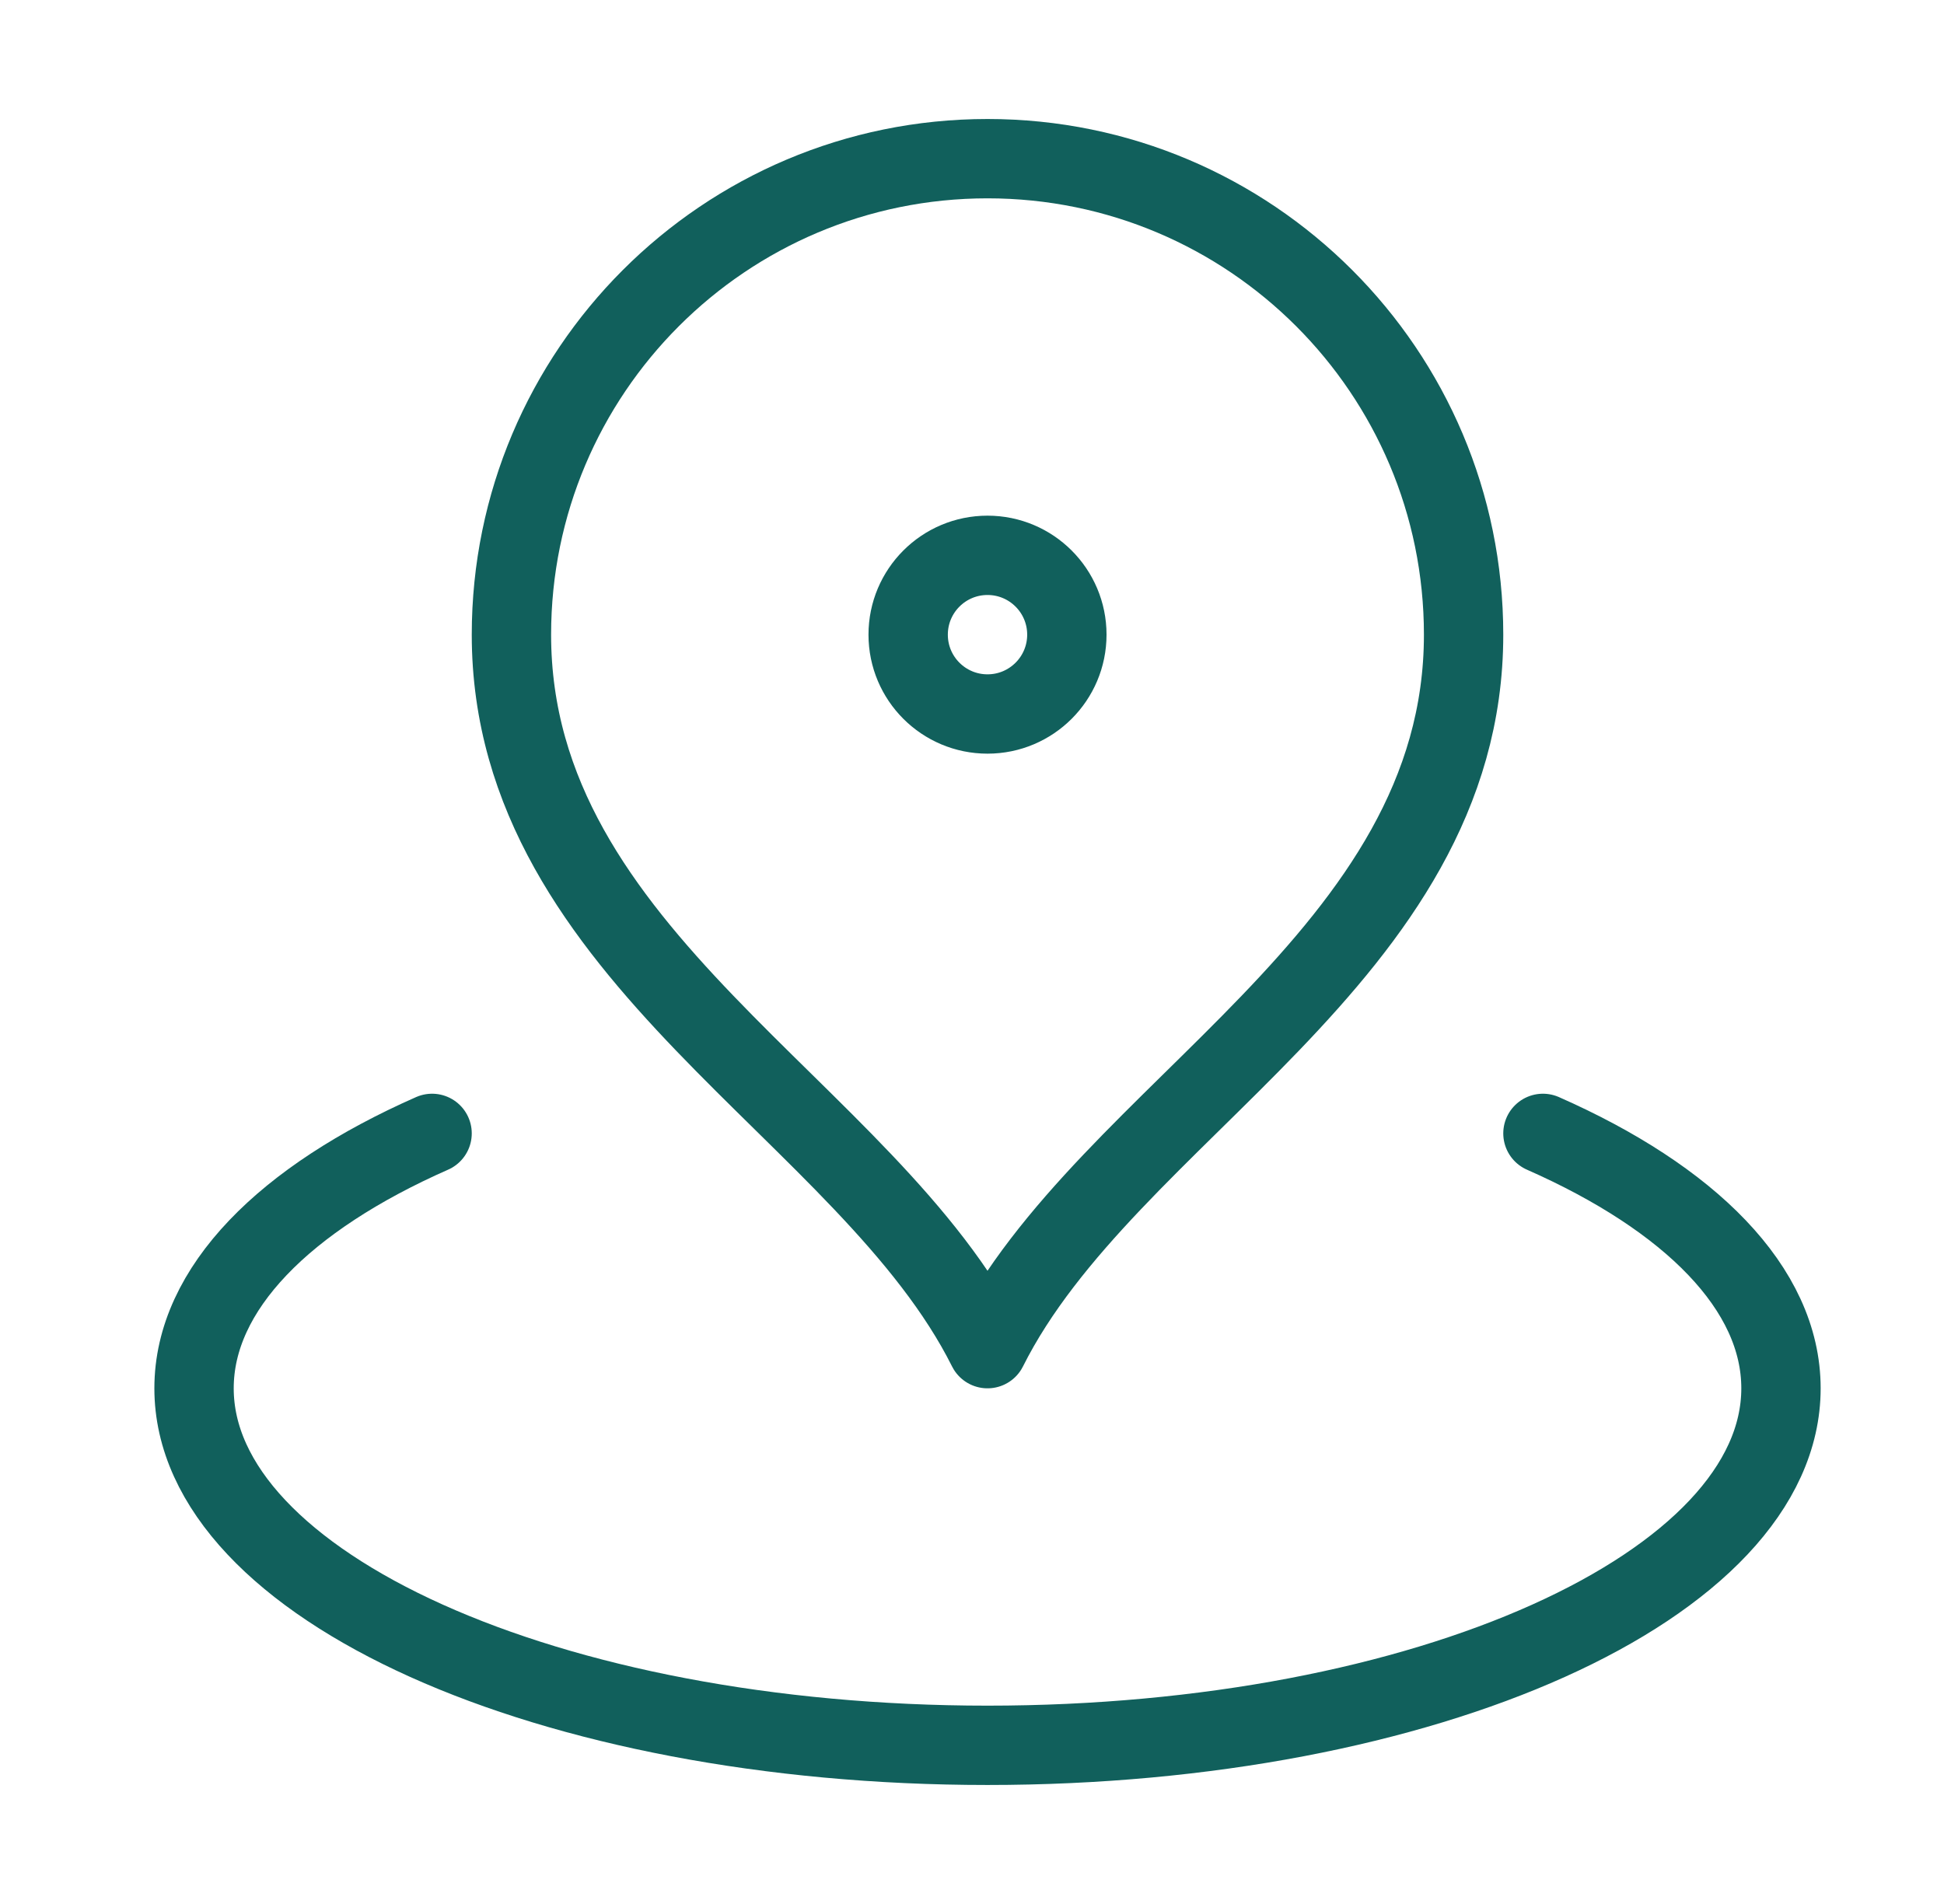
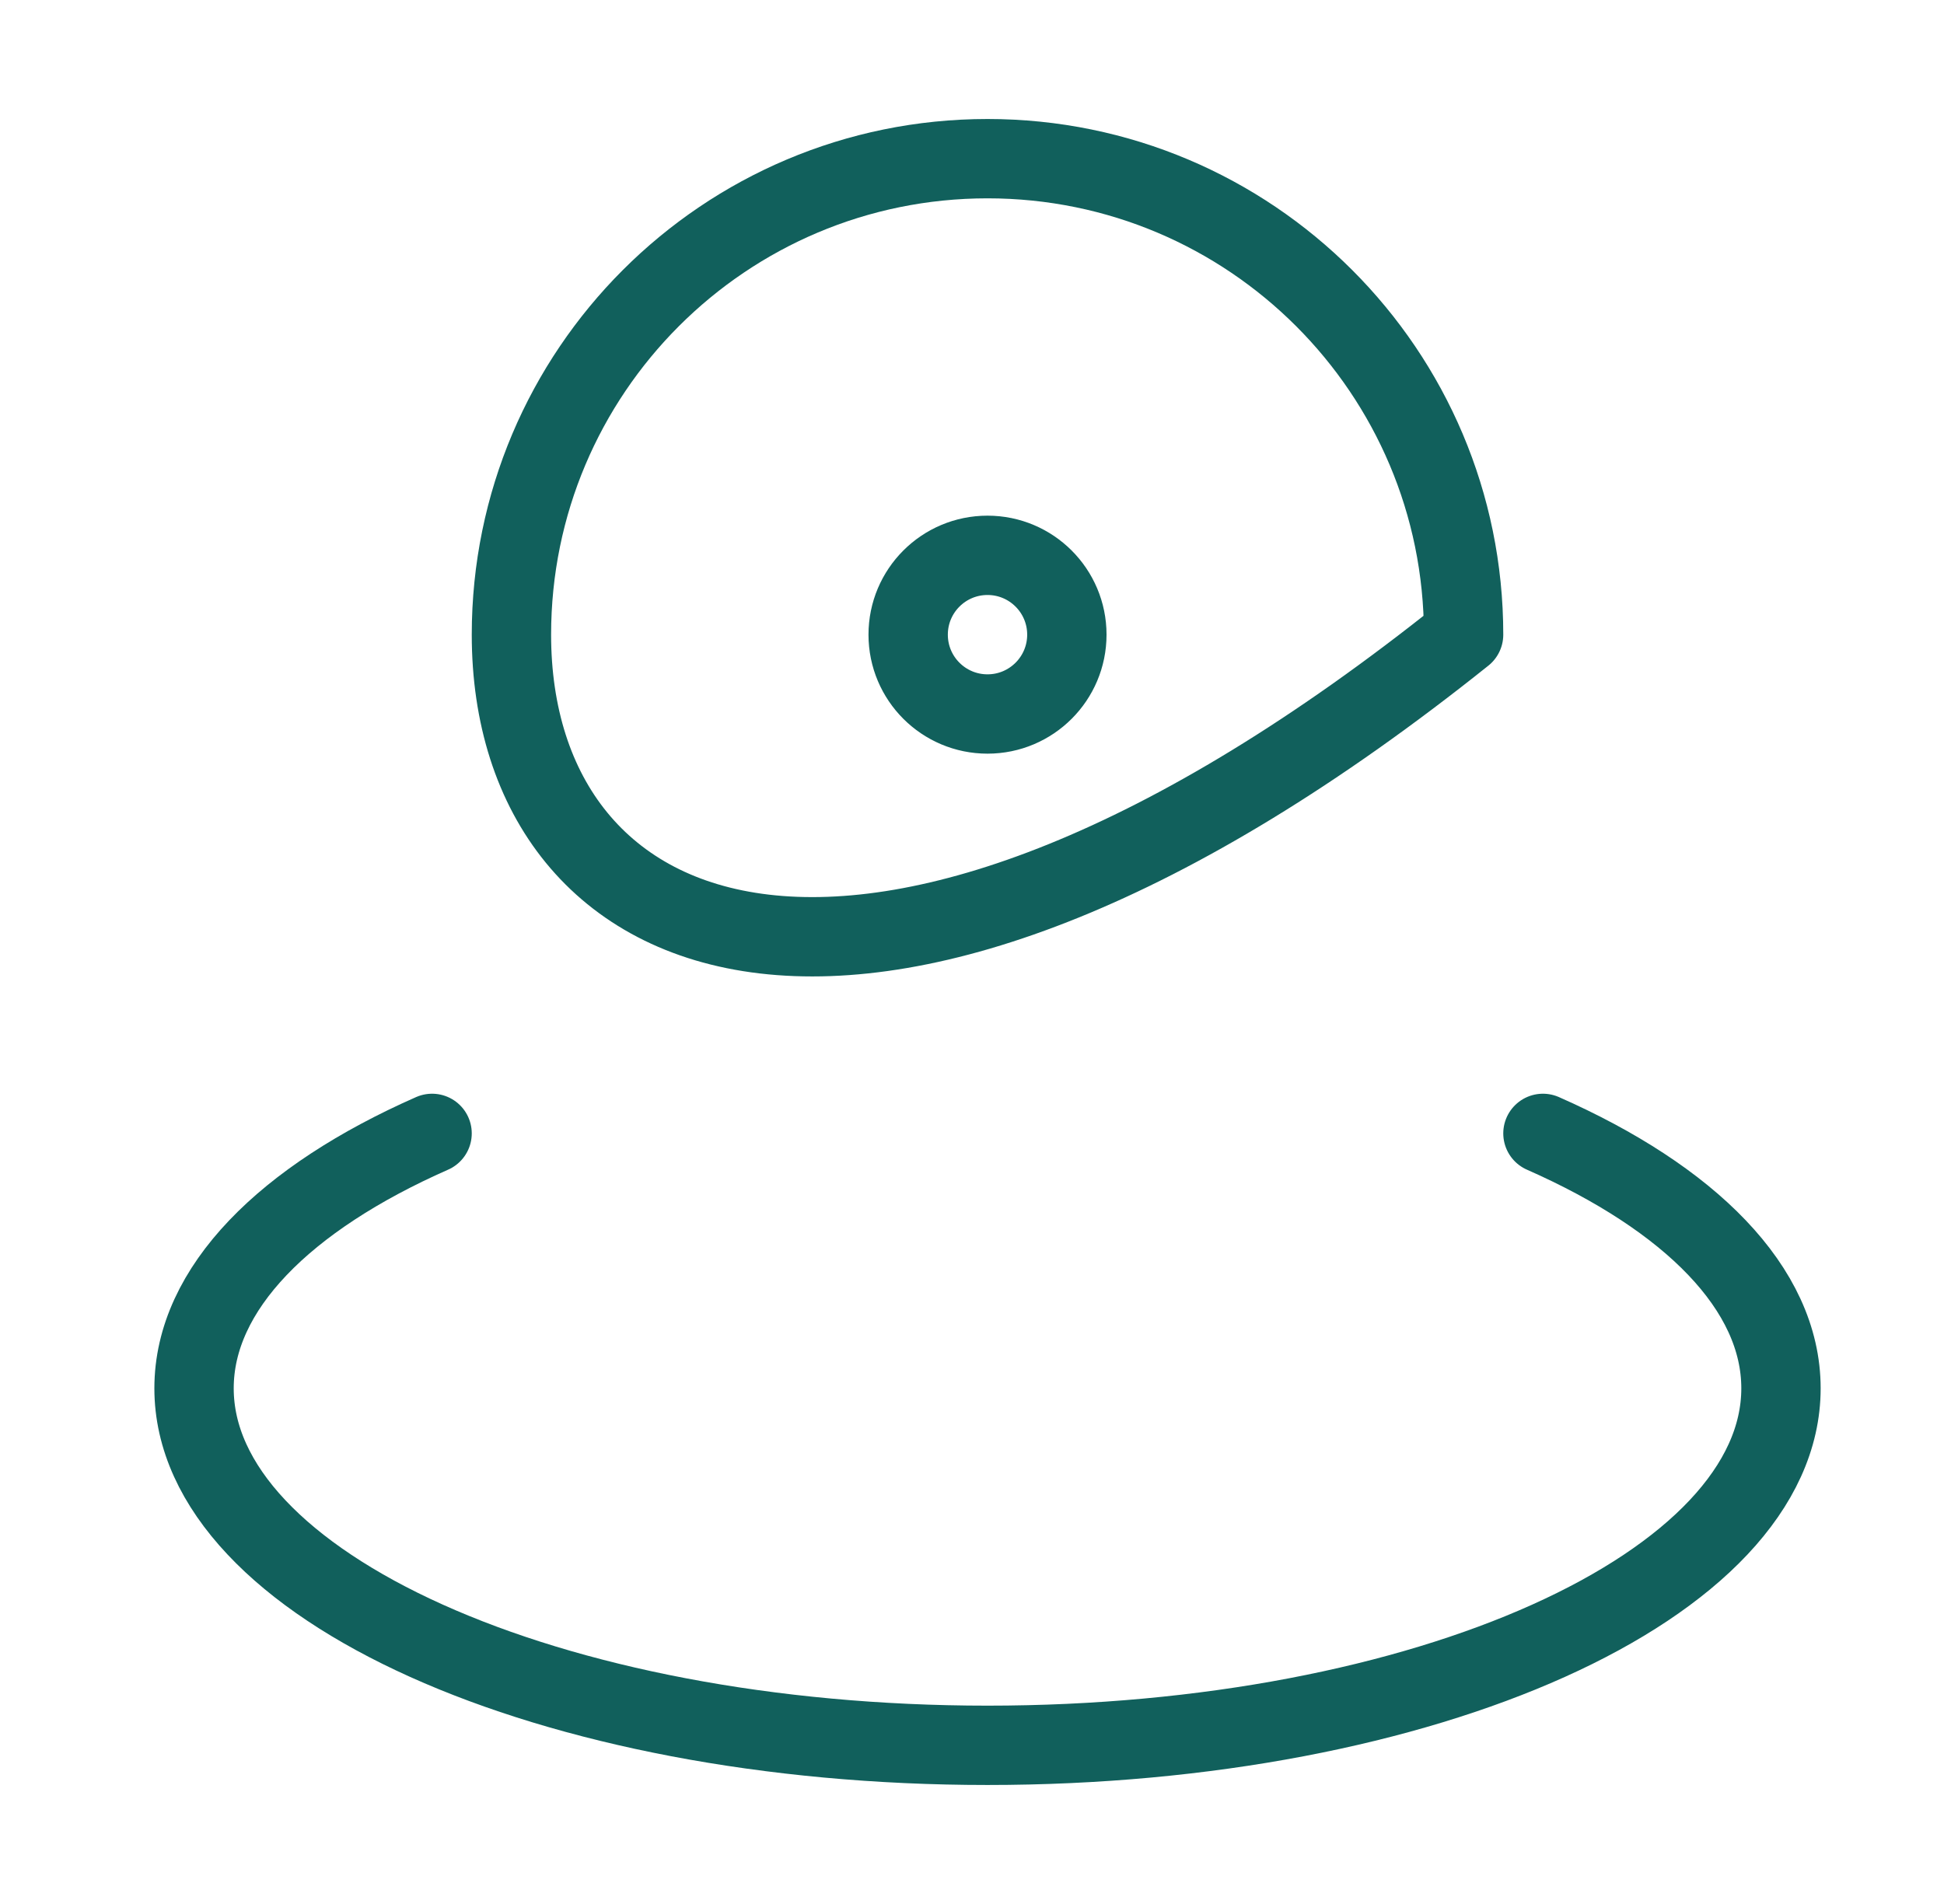
<svg xmlns="http://www.w3.org/2000/svg" width="49" height="48" viewBox="0 0 49 48" fill="none">
-   <path d="M10.891 28.573C7.188 30.206 4.891 32.482 4.891 35C4.891 39.971 13.845 44 24.891 44C35.936 44 44.891 39.971 44.891 35C44.891 32.482 42.593 30.206 38.891 28.573M36.891 16C36.891 24.127 27.891 28 24.891 34C21.891 28 12.891 24.127 12.891 16C12.891 9.373 18.263 4 24.891 4C31.518 4 36.891 9.373 36.891 16ZM26.891 16C26.891 17.105 25.995 18 24.891 18C23.786 18 22.891 17.105 22.891 16C22.891 14.895 23.786 14 24.891 14C25.995 14 26.891 14.895 26.891 16Z" stroke="#11605C" stroke-width="2" stroke-linecap="round" stroke-linejoin="round" />
+   <path d="M10.891 28.573C7.188 30.206 4.891 32.482 4.891 35C4.891 39.971 13.845 44 24.891 44C35.936 44 44.891 39.971 44.891 35C44.891 32.482 42.593 30.206 38.891 28.573M36.891 16C21.891 28 12.891 24.127 12.891 16C12.891 9.373 18.263 4 24.891 4C31.518 4 36.891 9.373 36.891 16ZM26.891 16C26.891 17.105 25.995 18 24.891 18C23.786 18 22.891 17.105 22.891 16C22.891 14.895 23.786 14 24.891 14C25.995 14 26.891 14.895 26.891 16Z" stroke="#11605C" stroke-width="2" stroke-linecap="round" stroke-linejoin="round" />
</svg>